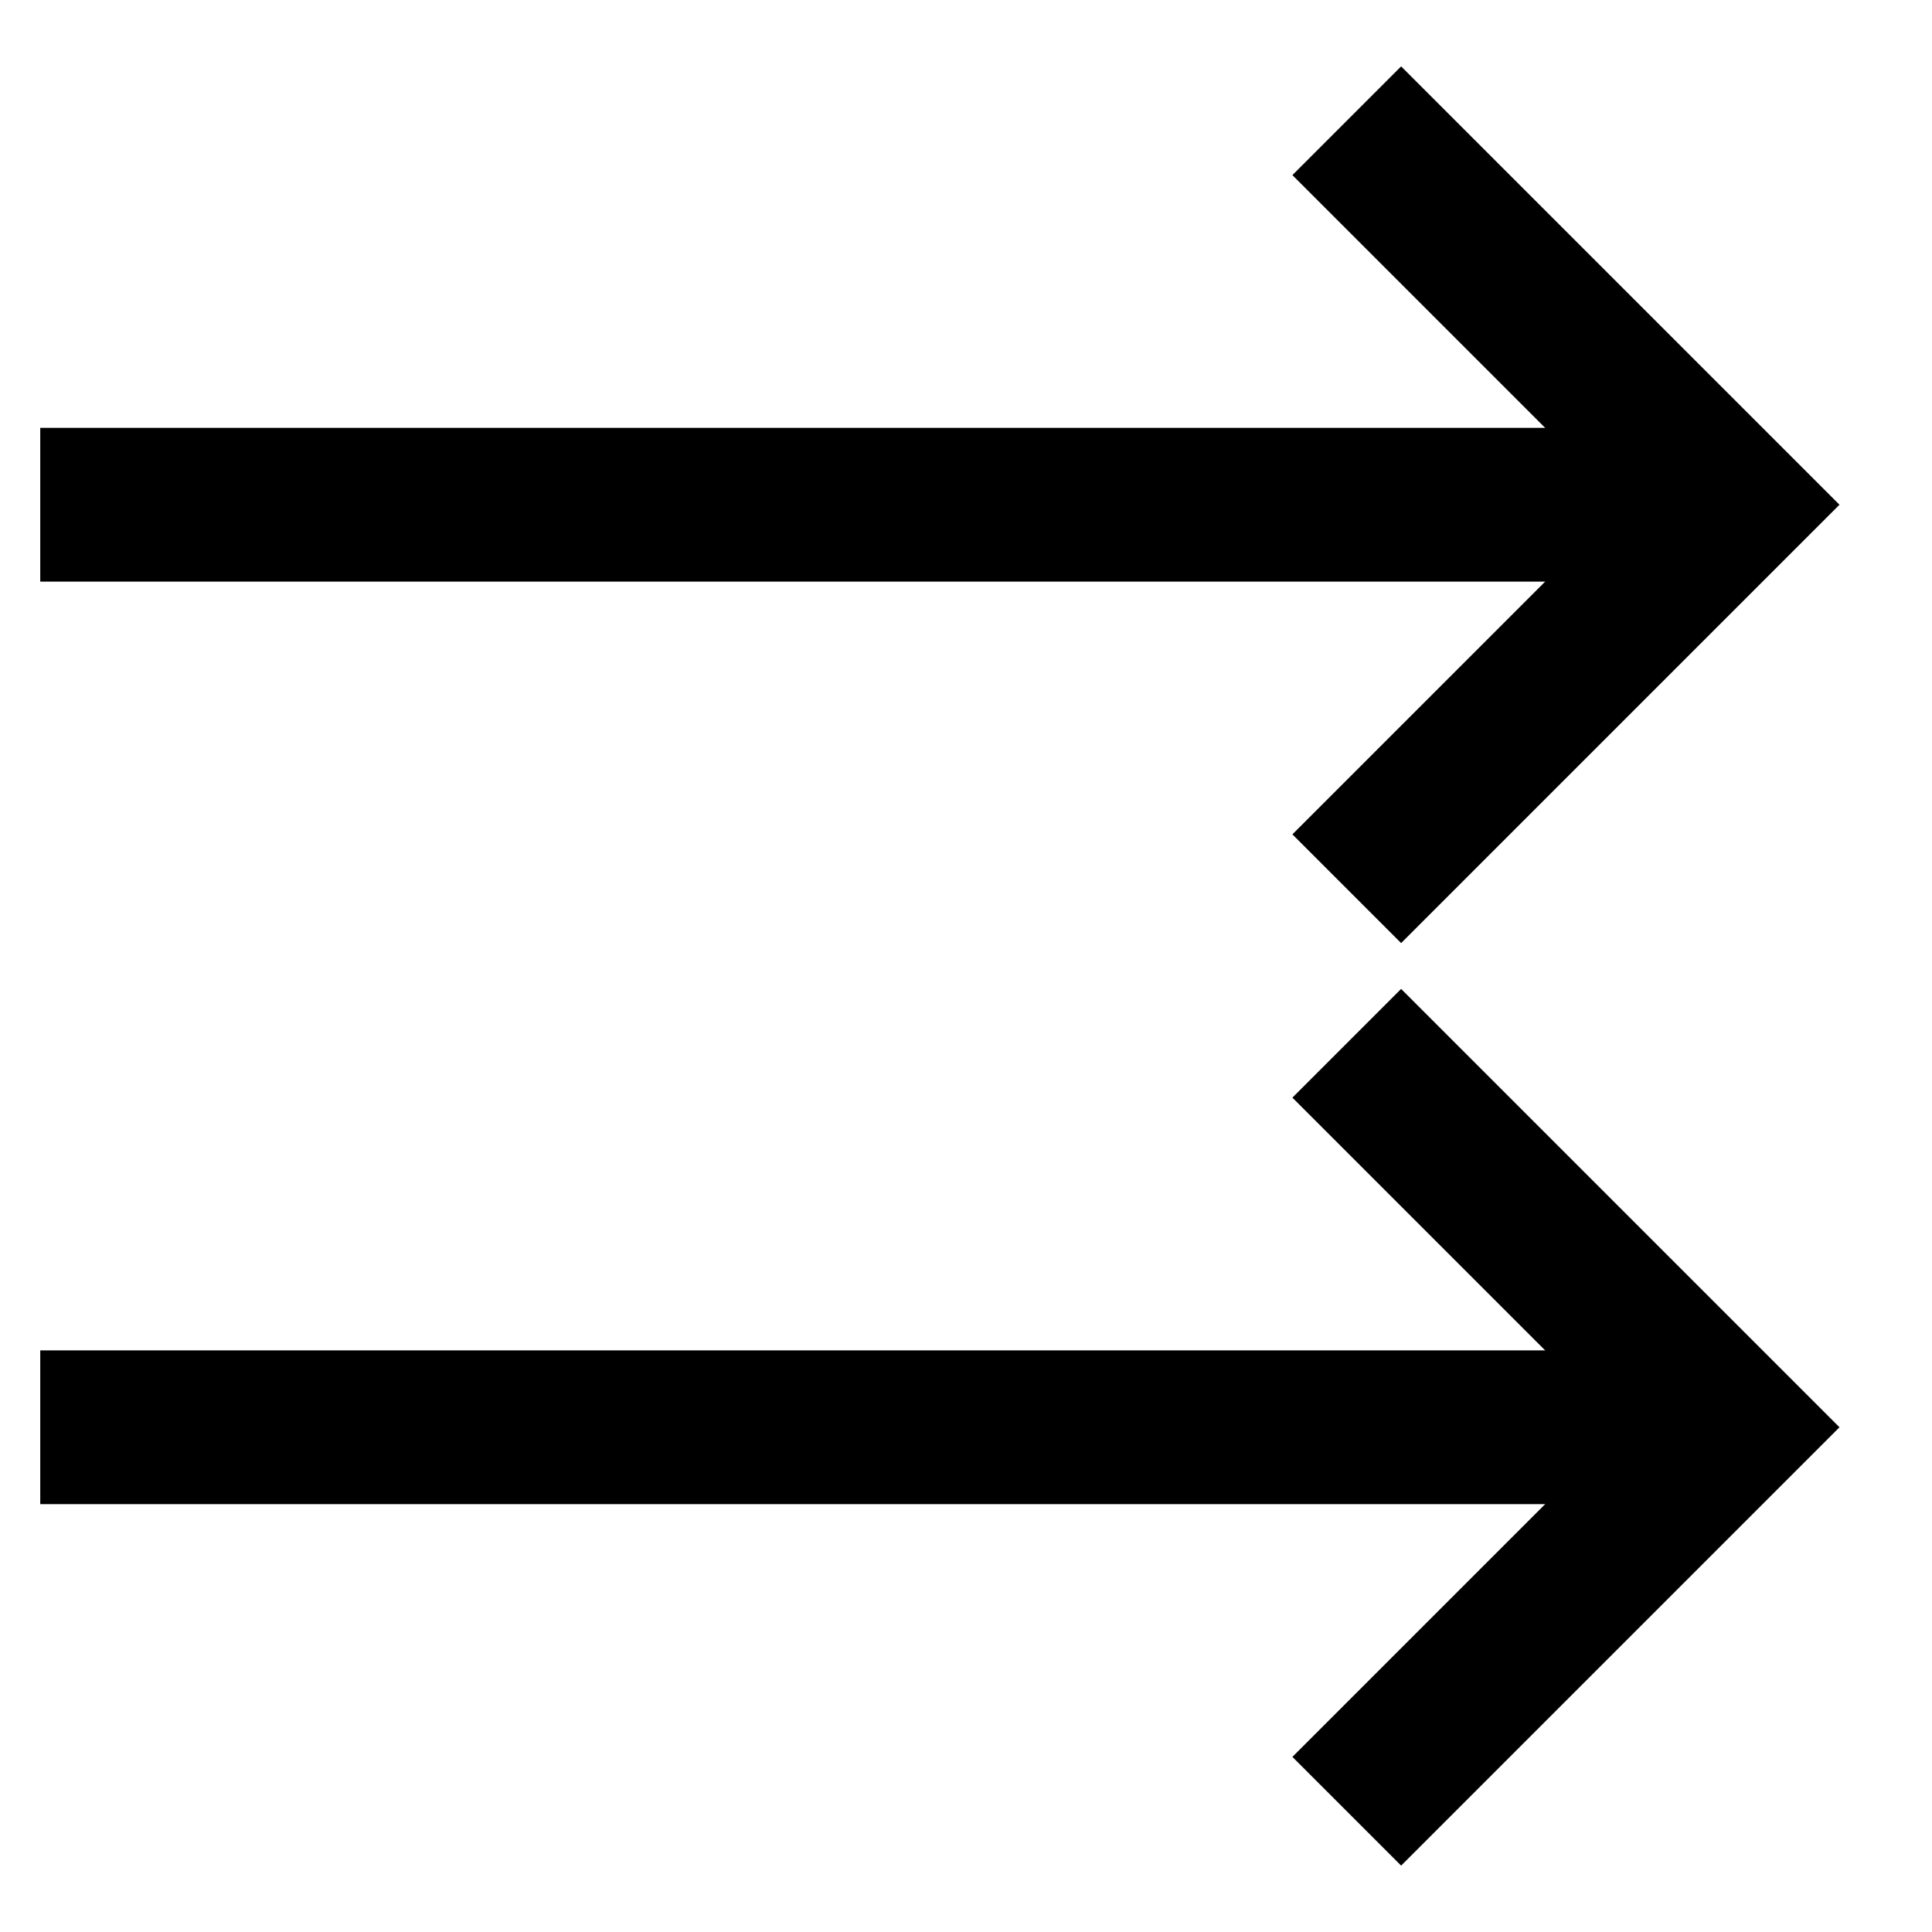
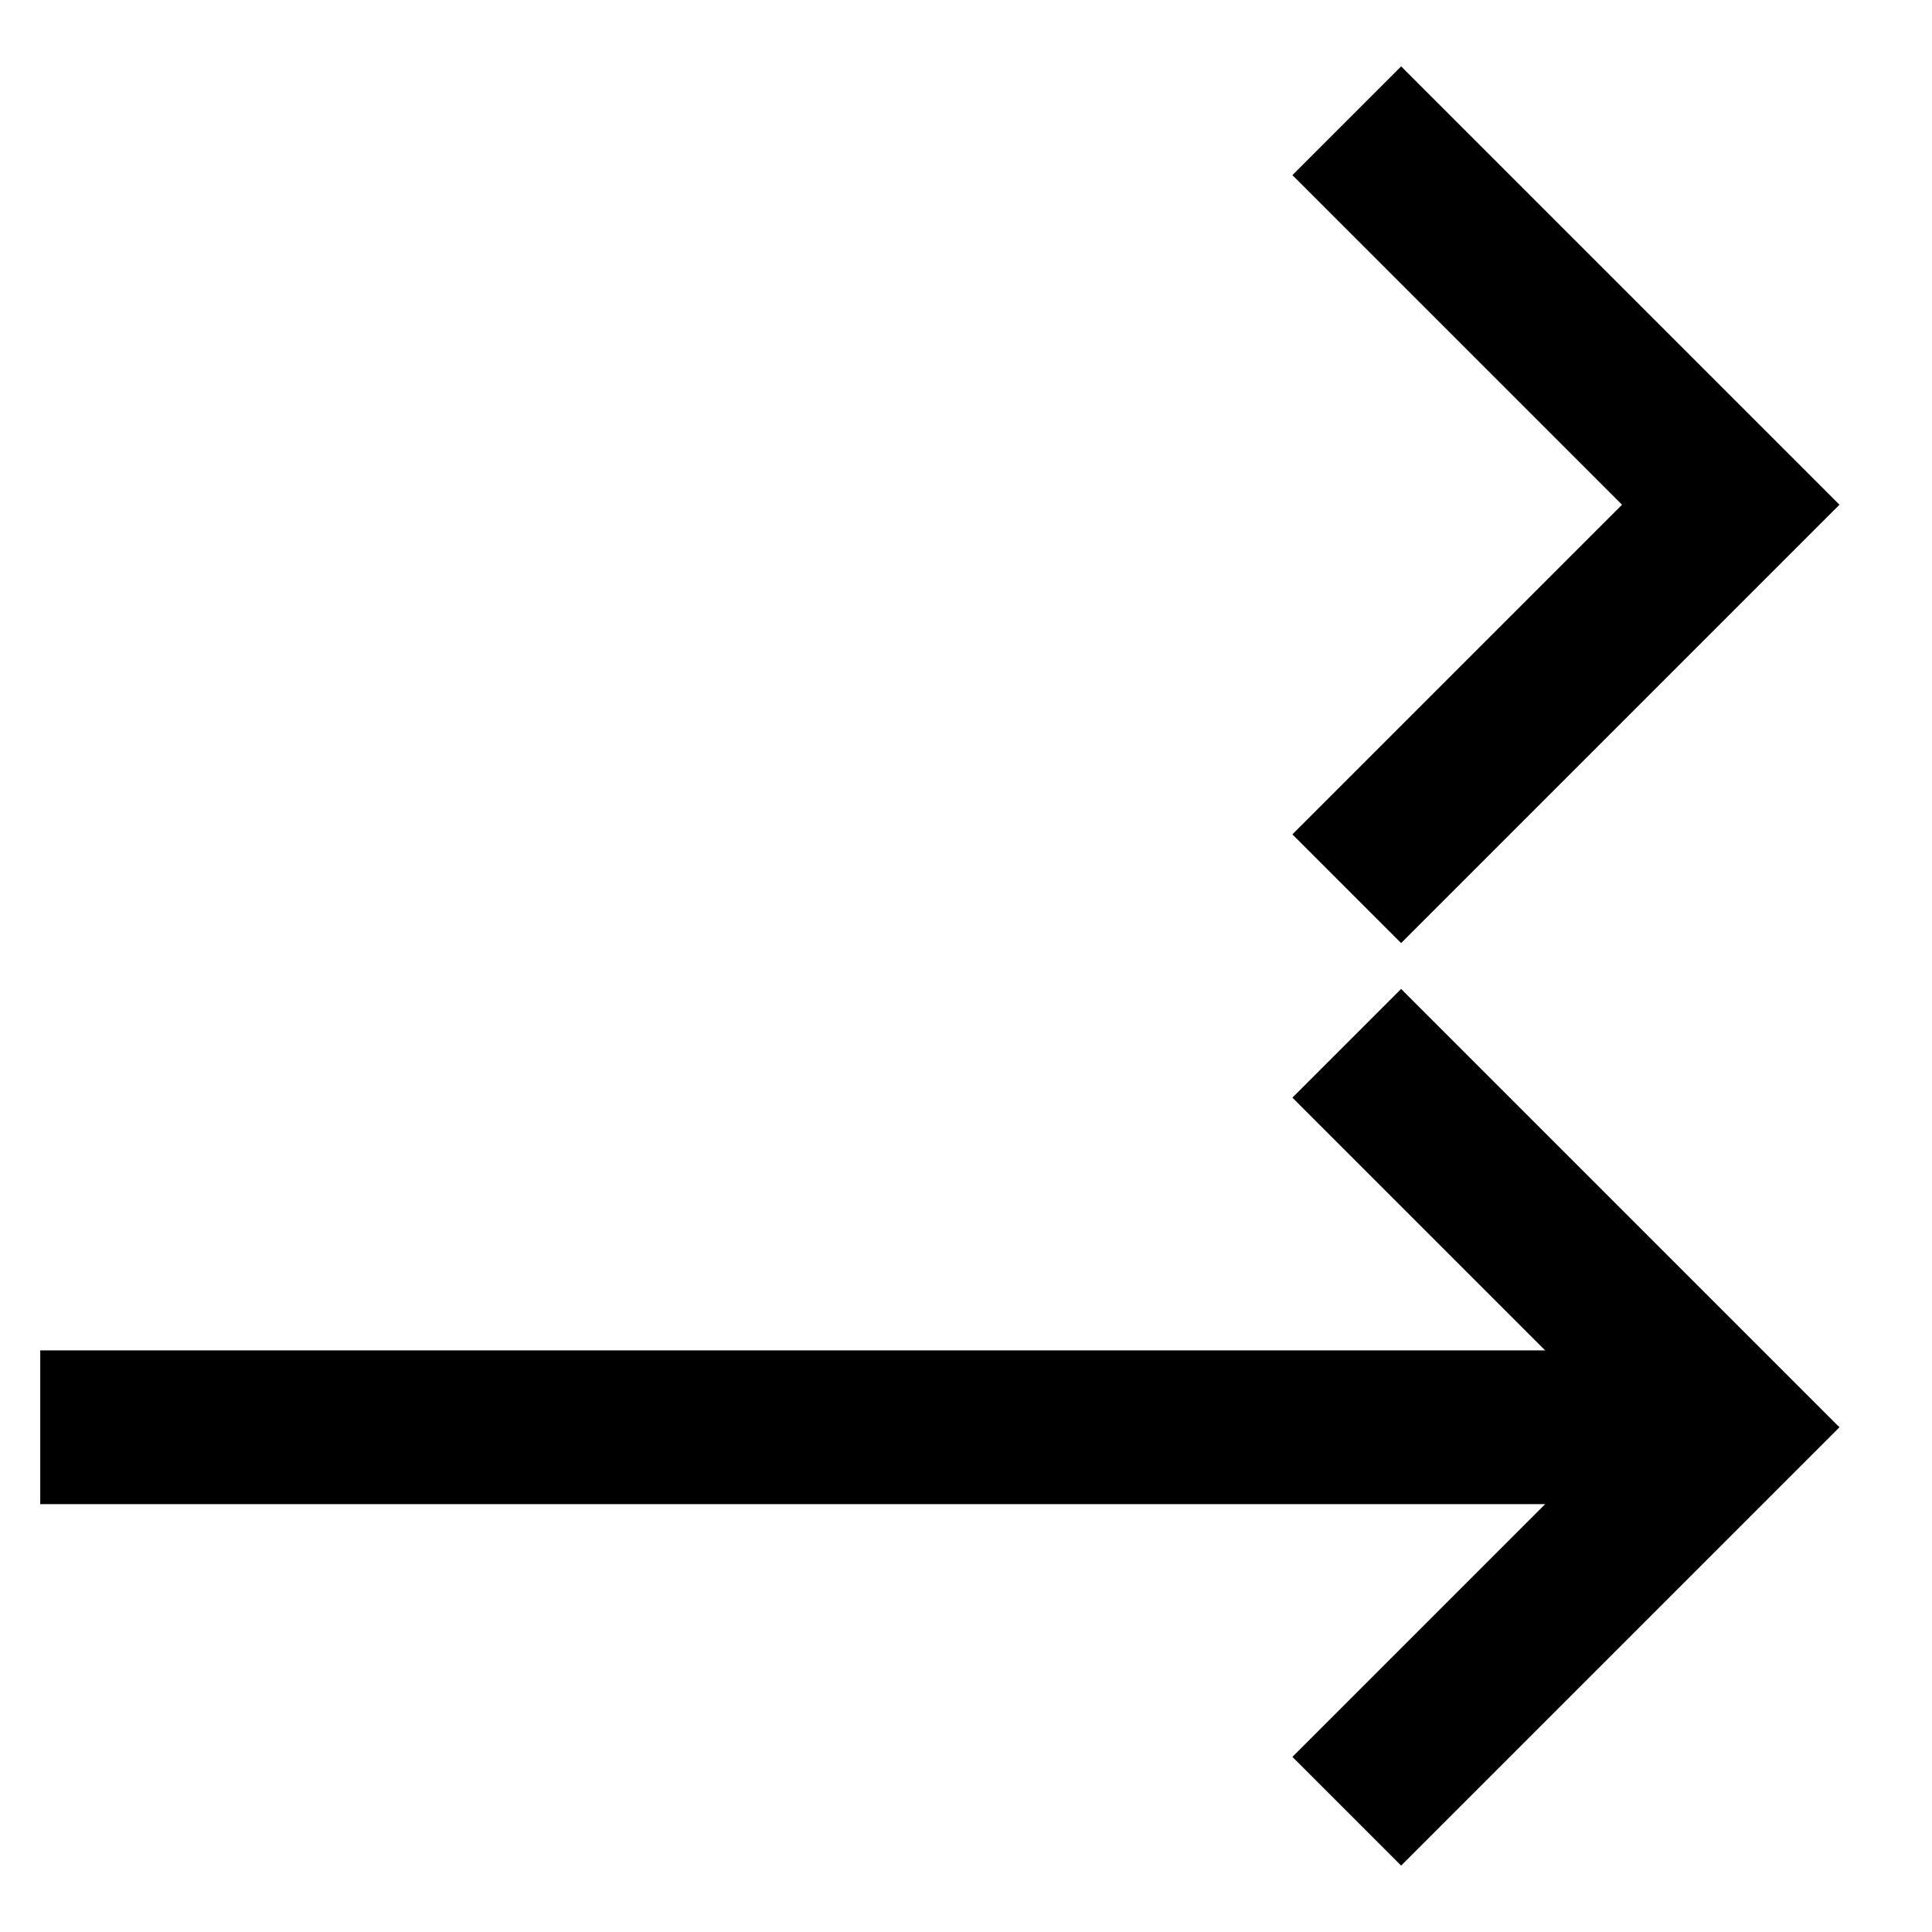
<svg xmlns="http://www.w3.org/2000/svg" id="Layer_1" data-name="Layer 1" viewBox="0 0 24 24">
  <defs>
    <style>.cls-1{fill:none;stroke:#000;stroke-miterlimit:10;stroke-width:1.91px;}</style>
  </defs>
  <line class="cls-1" x1="21.5" y1="17.73" x2="0.5" y2="17.73" />
  <polyline class="cls-1" points="16.73 22.5 21.5 17.73 16.73 12.96" />
-   <line class="cls-1" x1="21.5" y1="6.27" x2="0.5" y2="6.27" />
  <polyline class="cls-1" points="16.73 11.04 21.5 6.27 16.73 1.5" />
</svg>